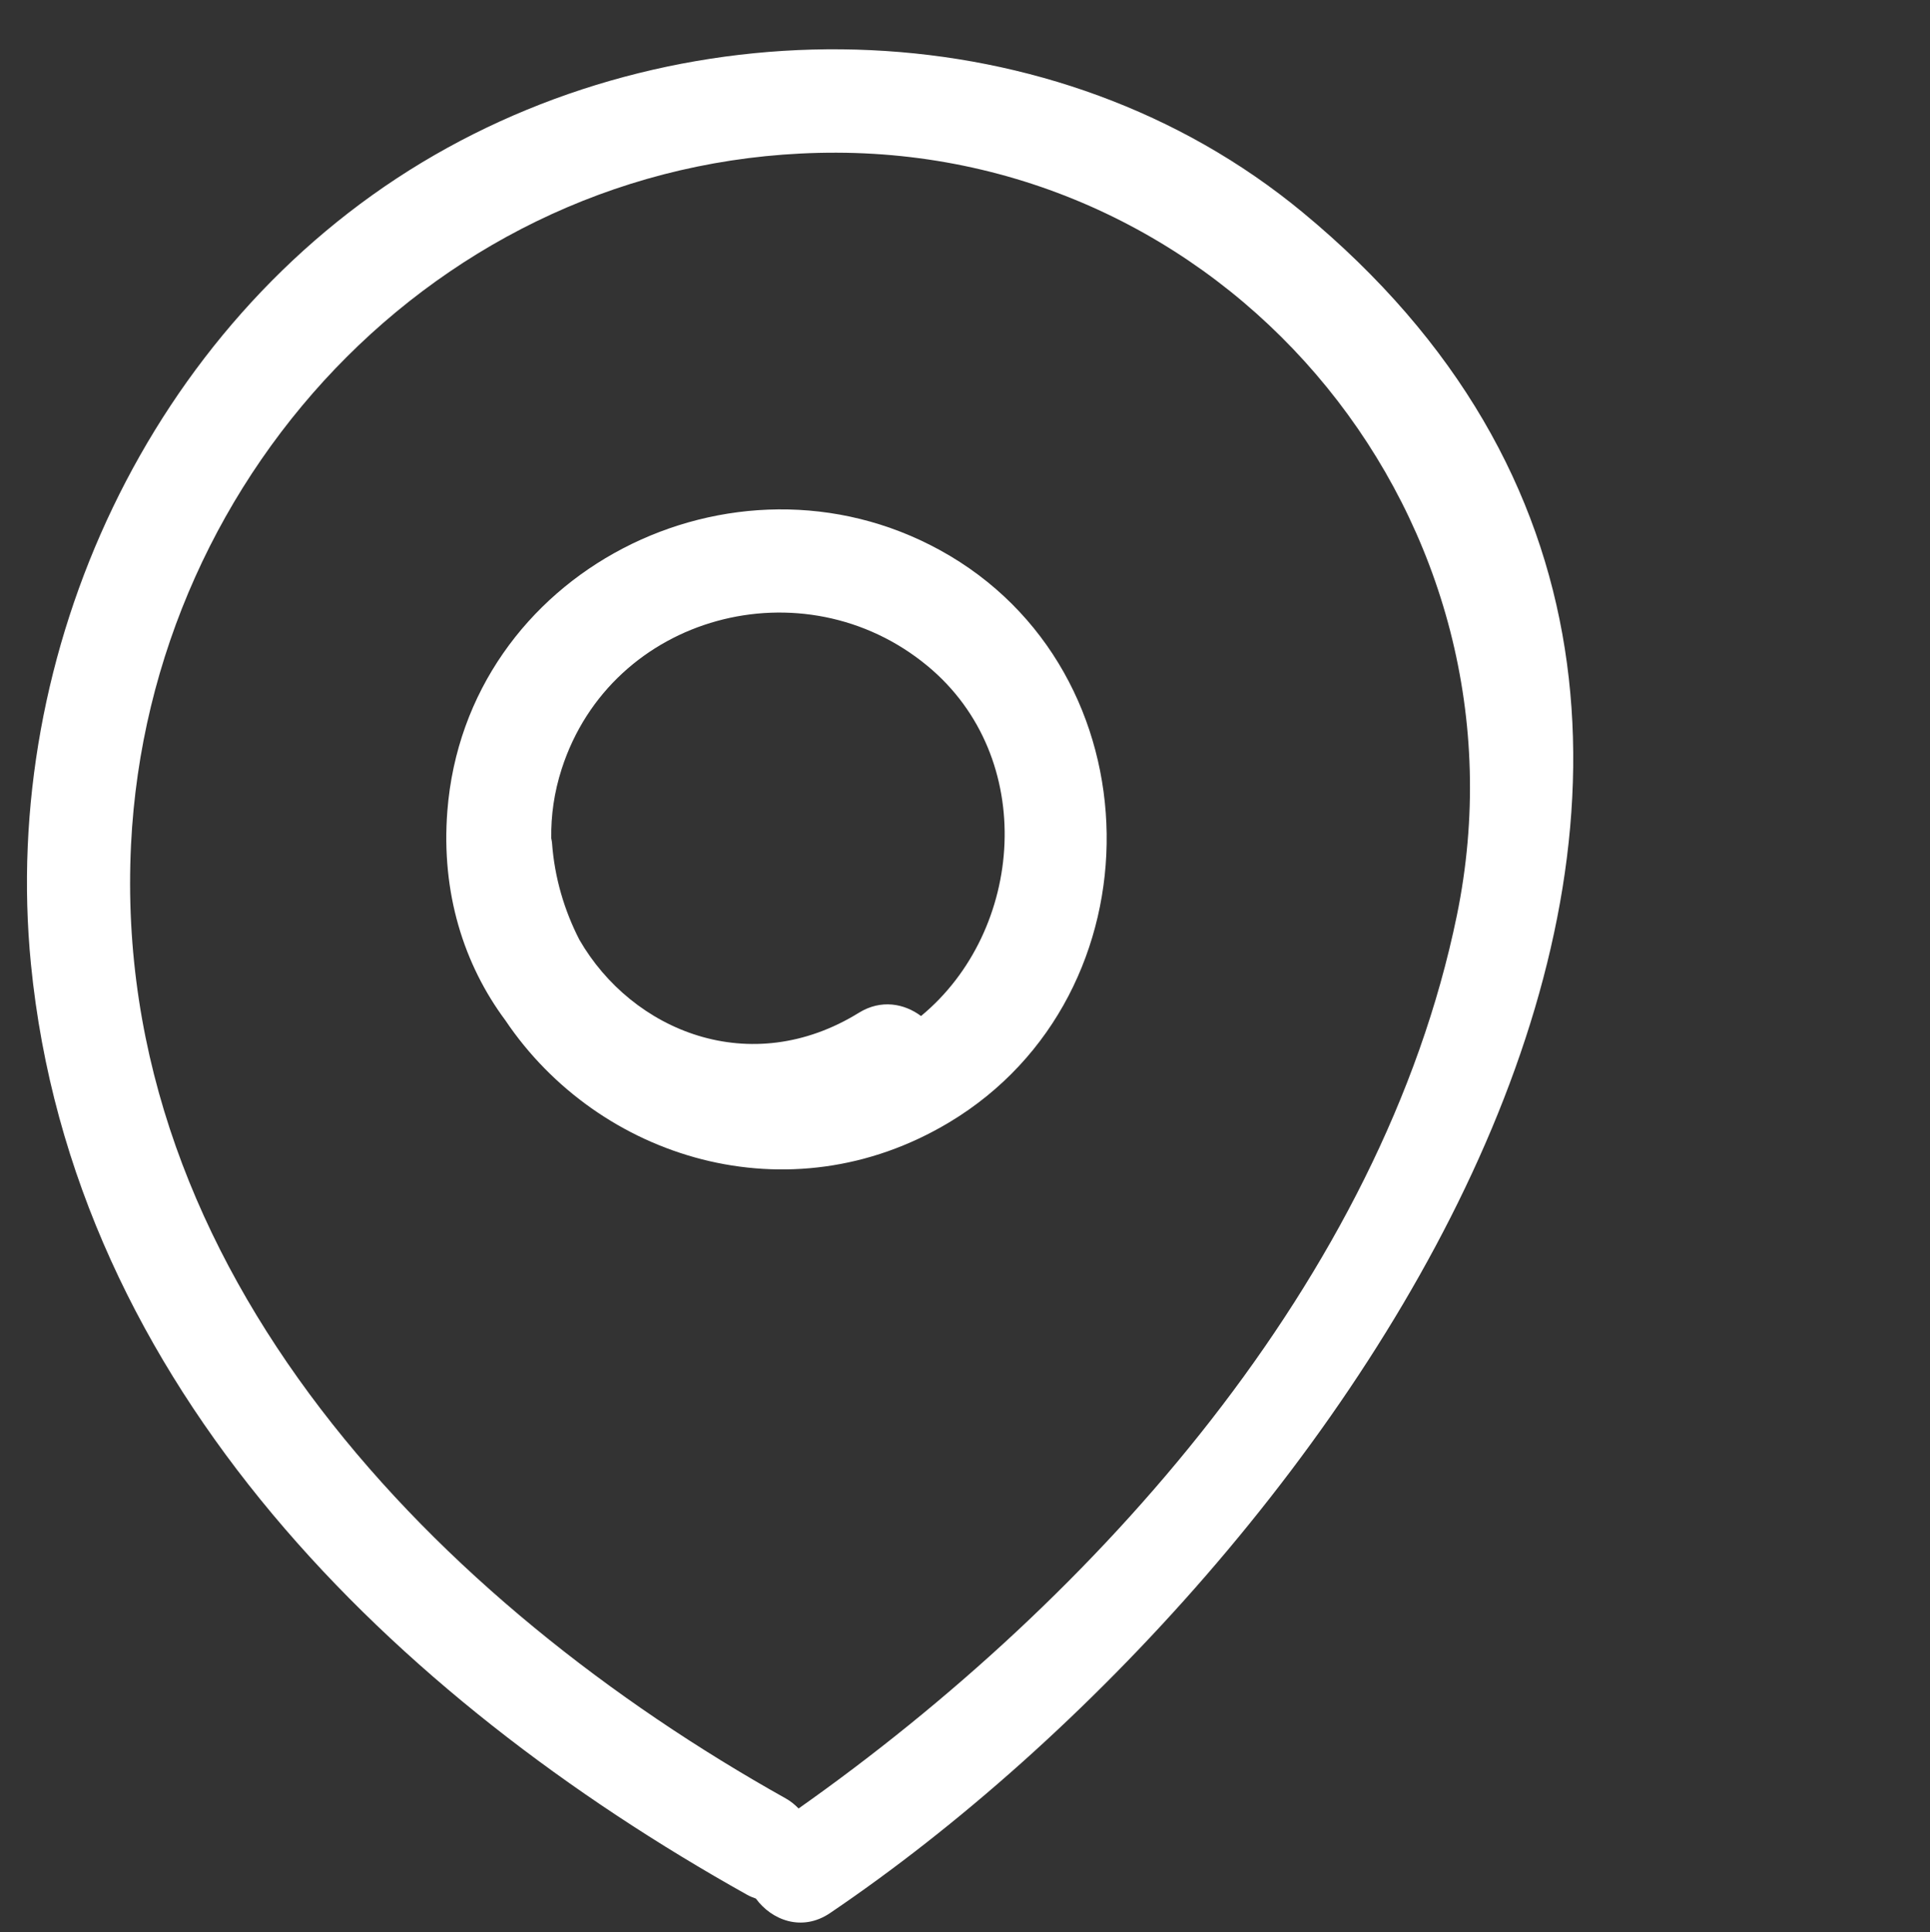
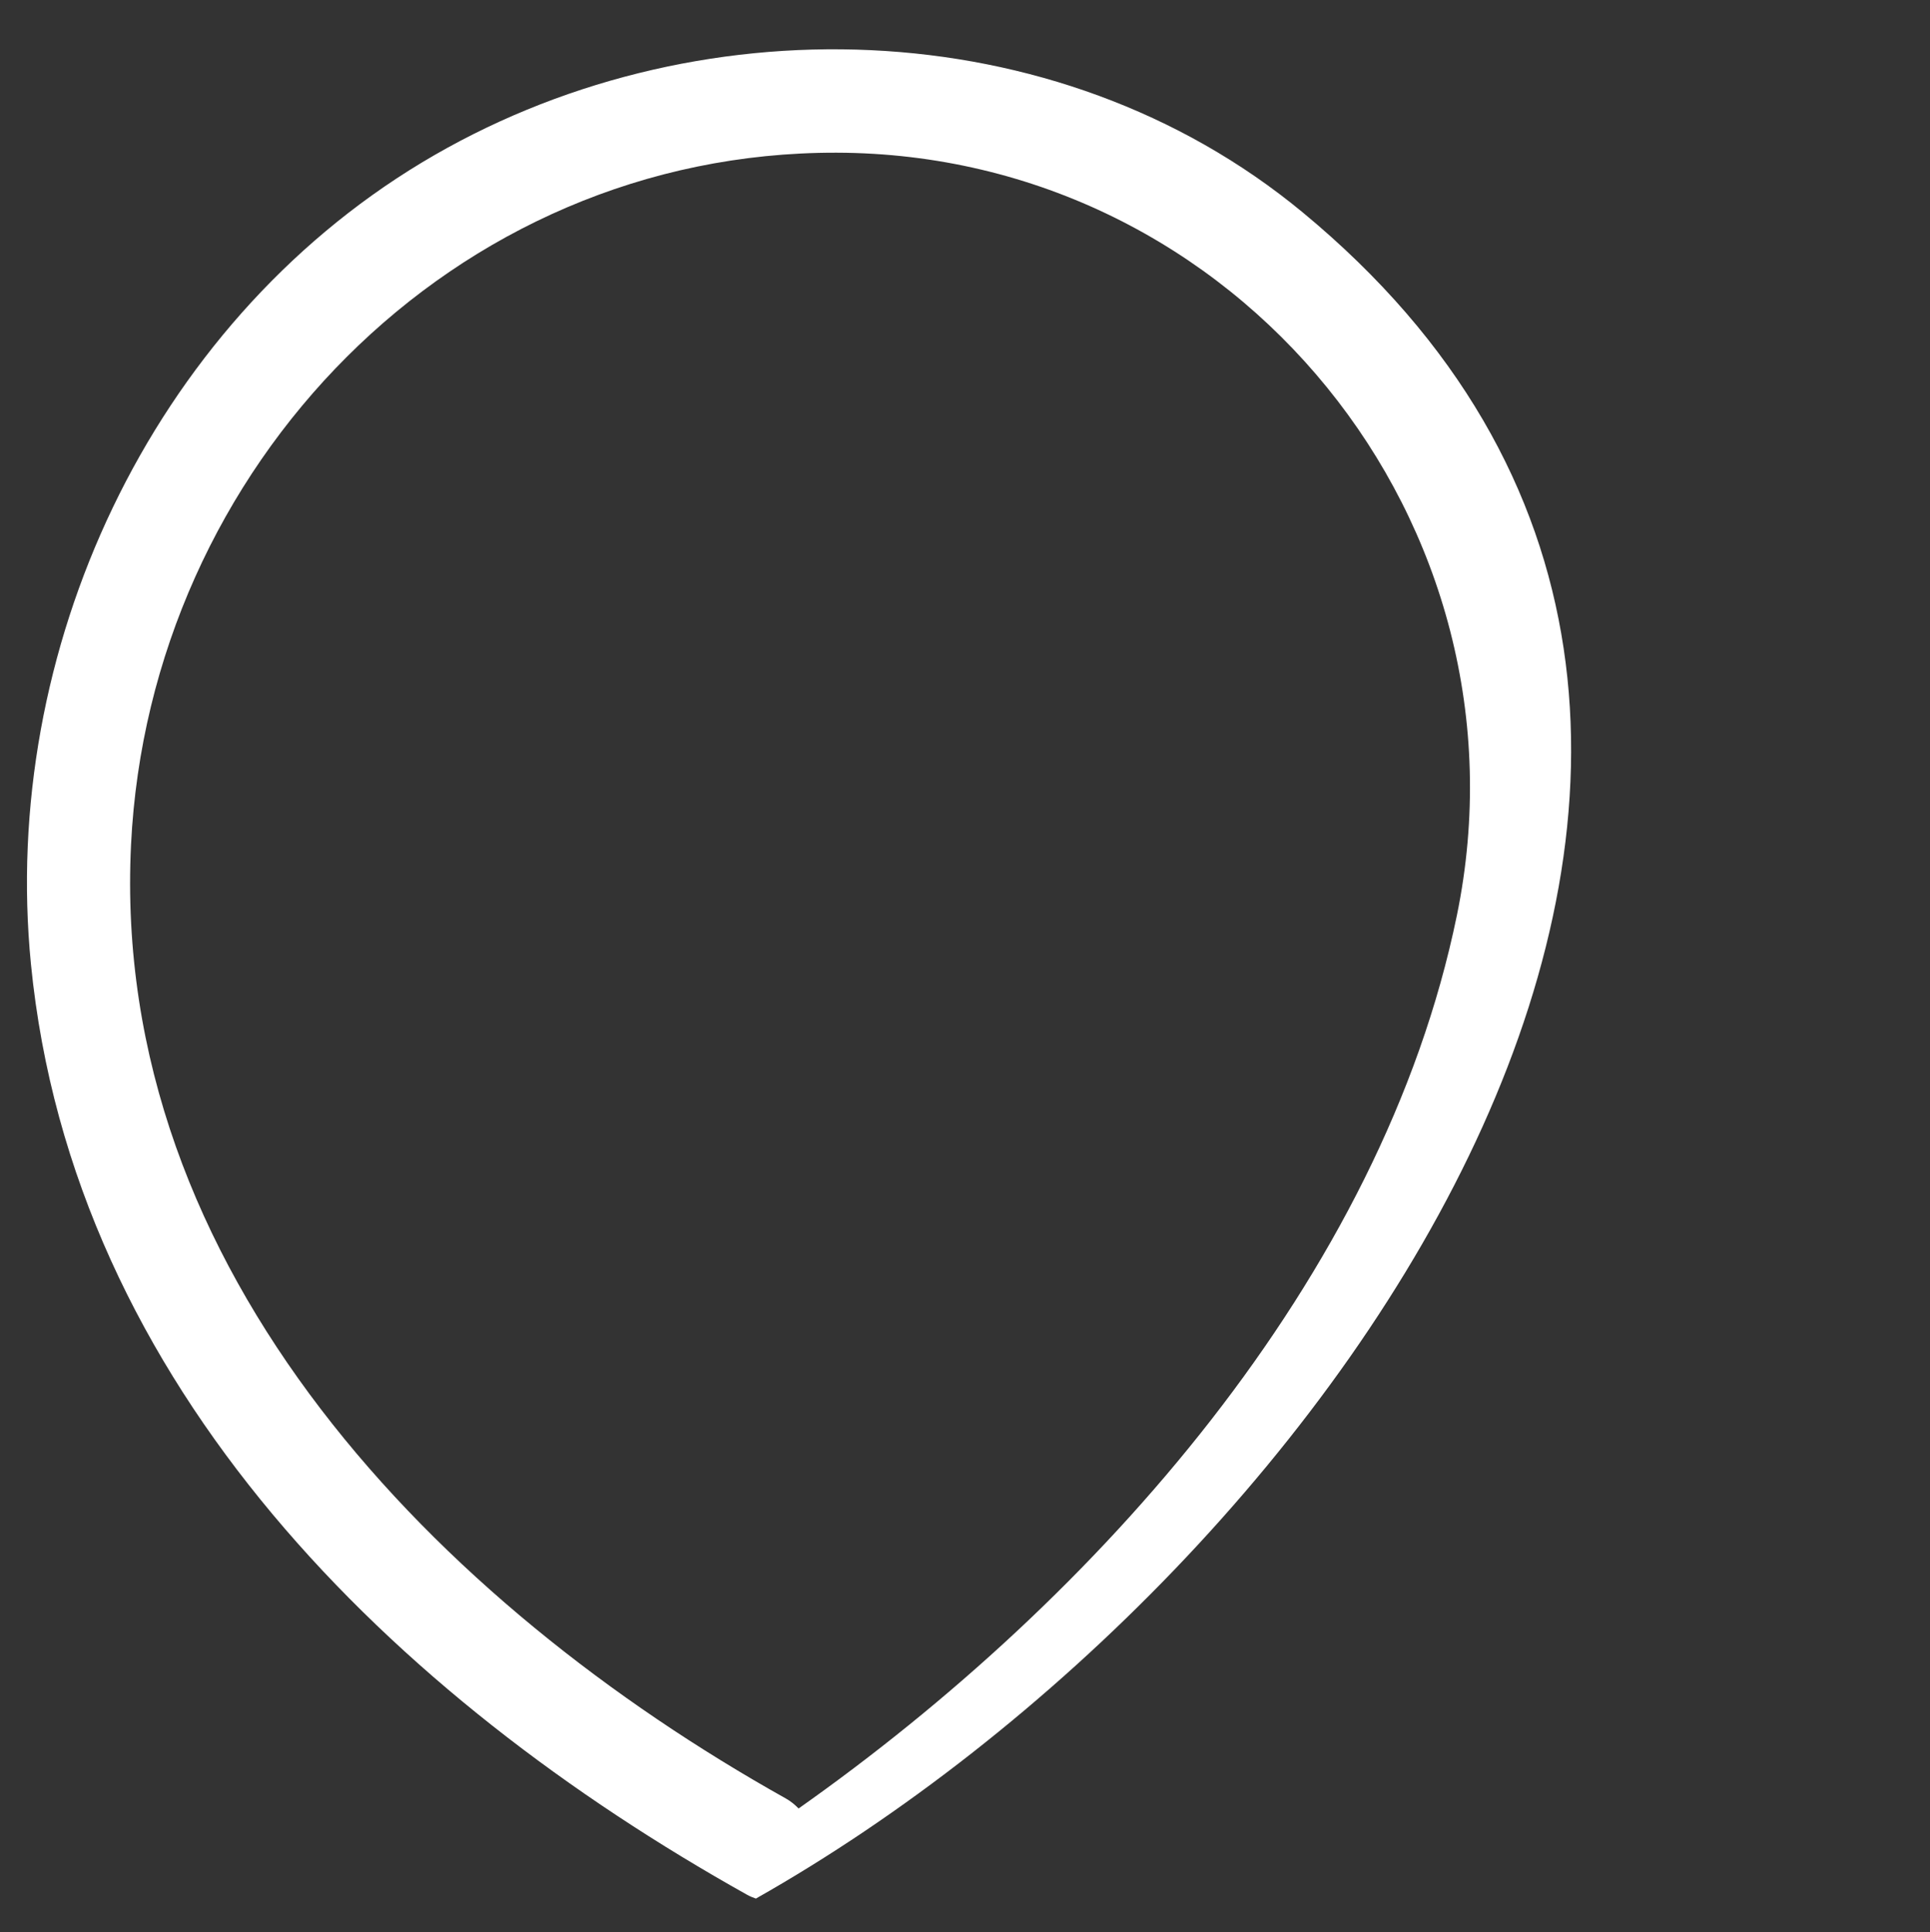
<svg xmlns="http://www.w3.org/2000/svg" fill="#ffffff" height="874.8" preserveAspectRatio="xMidYMid meet" version="1" viewBox="237.8 153.6 873.7 874.8" width="873.7" zoomAndPan="magnify">
  <rect x="237.8" y="153.6" width="873.7" height="874.8" fill="#333333" stroke="none" />
  <g id="change1_1">
-     <path d="M663.301,402.683c-93.602-51.366-214.532,9.808-222.985,118.075 c-2.904,37.2,7.541,69.65,26.258,94.818 c42.194,62.752,128.37,89.699,200.911,46.202 C763.964,603.925,762.514,457.129,663.301,402.683z M654.746,613.624 c-7.563-5.65-18.085-7.687-28.124-1.482 c-49.124,30.361-102.648,8.364-126.552-33.076 c-6.78-13.226-11.243-28.033-12.383-43.954 c-0.05-0.711-0.242-1.304-0.34-1.976c-0.157-10.225,1.298-20.793,4.745-31.452 c22.597-69.899,109.536-92.98,165.582-46.562 C707.745,496.591,701.525,575.003,654.746,613.624z" fill="inherit" />
-     <path d="M827.472,249.721c-111.491-92.155-276.648-96.101-398.768-22.49 c-122.963,74.122-190.859,221.153-176.901,362.839 c18.869,191.568,164.653,332.171,324.138,421.389 c1.379,0.772,2.717,1.295,4.043,1.758c7.064,9.694,20.801,15.208,33.567,6.565 C843.233,864.279,1111.501,484.49,827.472,249.721z M599.32,972.425 c-1.649-1.68-3.499-3.253-5.802-4.541 C436.717,880.167,287.661,729.256,297.123,535.981 c8.365-170.818,145.717-313.652,319.347-313.246 C797.796,223.156,933.757,390.707,897.316,568.089 C863.492,732.735,733.999,877.446,599.32,972.425z" fill="inherit" />
+     <path d="M827.472,249.721c-111.491-92.155-276.648-96.101-398.768-22.49 c-122.963,74.122-190.859,221.153-176.901,362.839 c18.869,191.568,164.653,332.171,324.138,421.389 c1.379,0.772,2.717,1.295,4.043,1.758C843.233,864.279,1111.501,484.49,827.472,249.721z M599.32,972.425 c-1.649-1.68-3.499-3.253-5.802-4.541 C436.717,880.167,287.661,729.256,297.123,535.981 c8.365-170.818,145.717-313.652,319.347-313.246 C797.796,223.156,933.757,390.707,897.316,568.089 C863.492,732.735,733.999,877.446,599.32,972.425z" fill="inherit" />
  </g>
</svg>